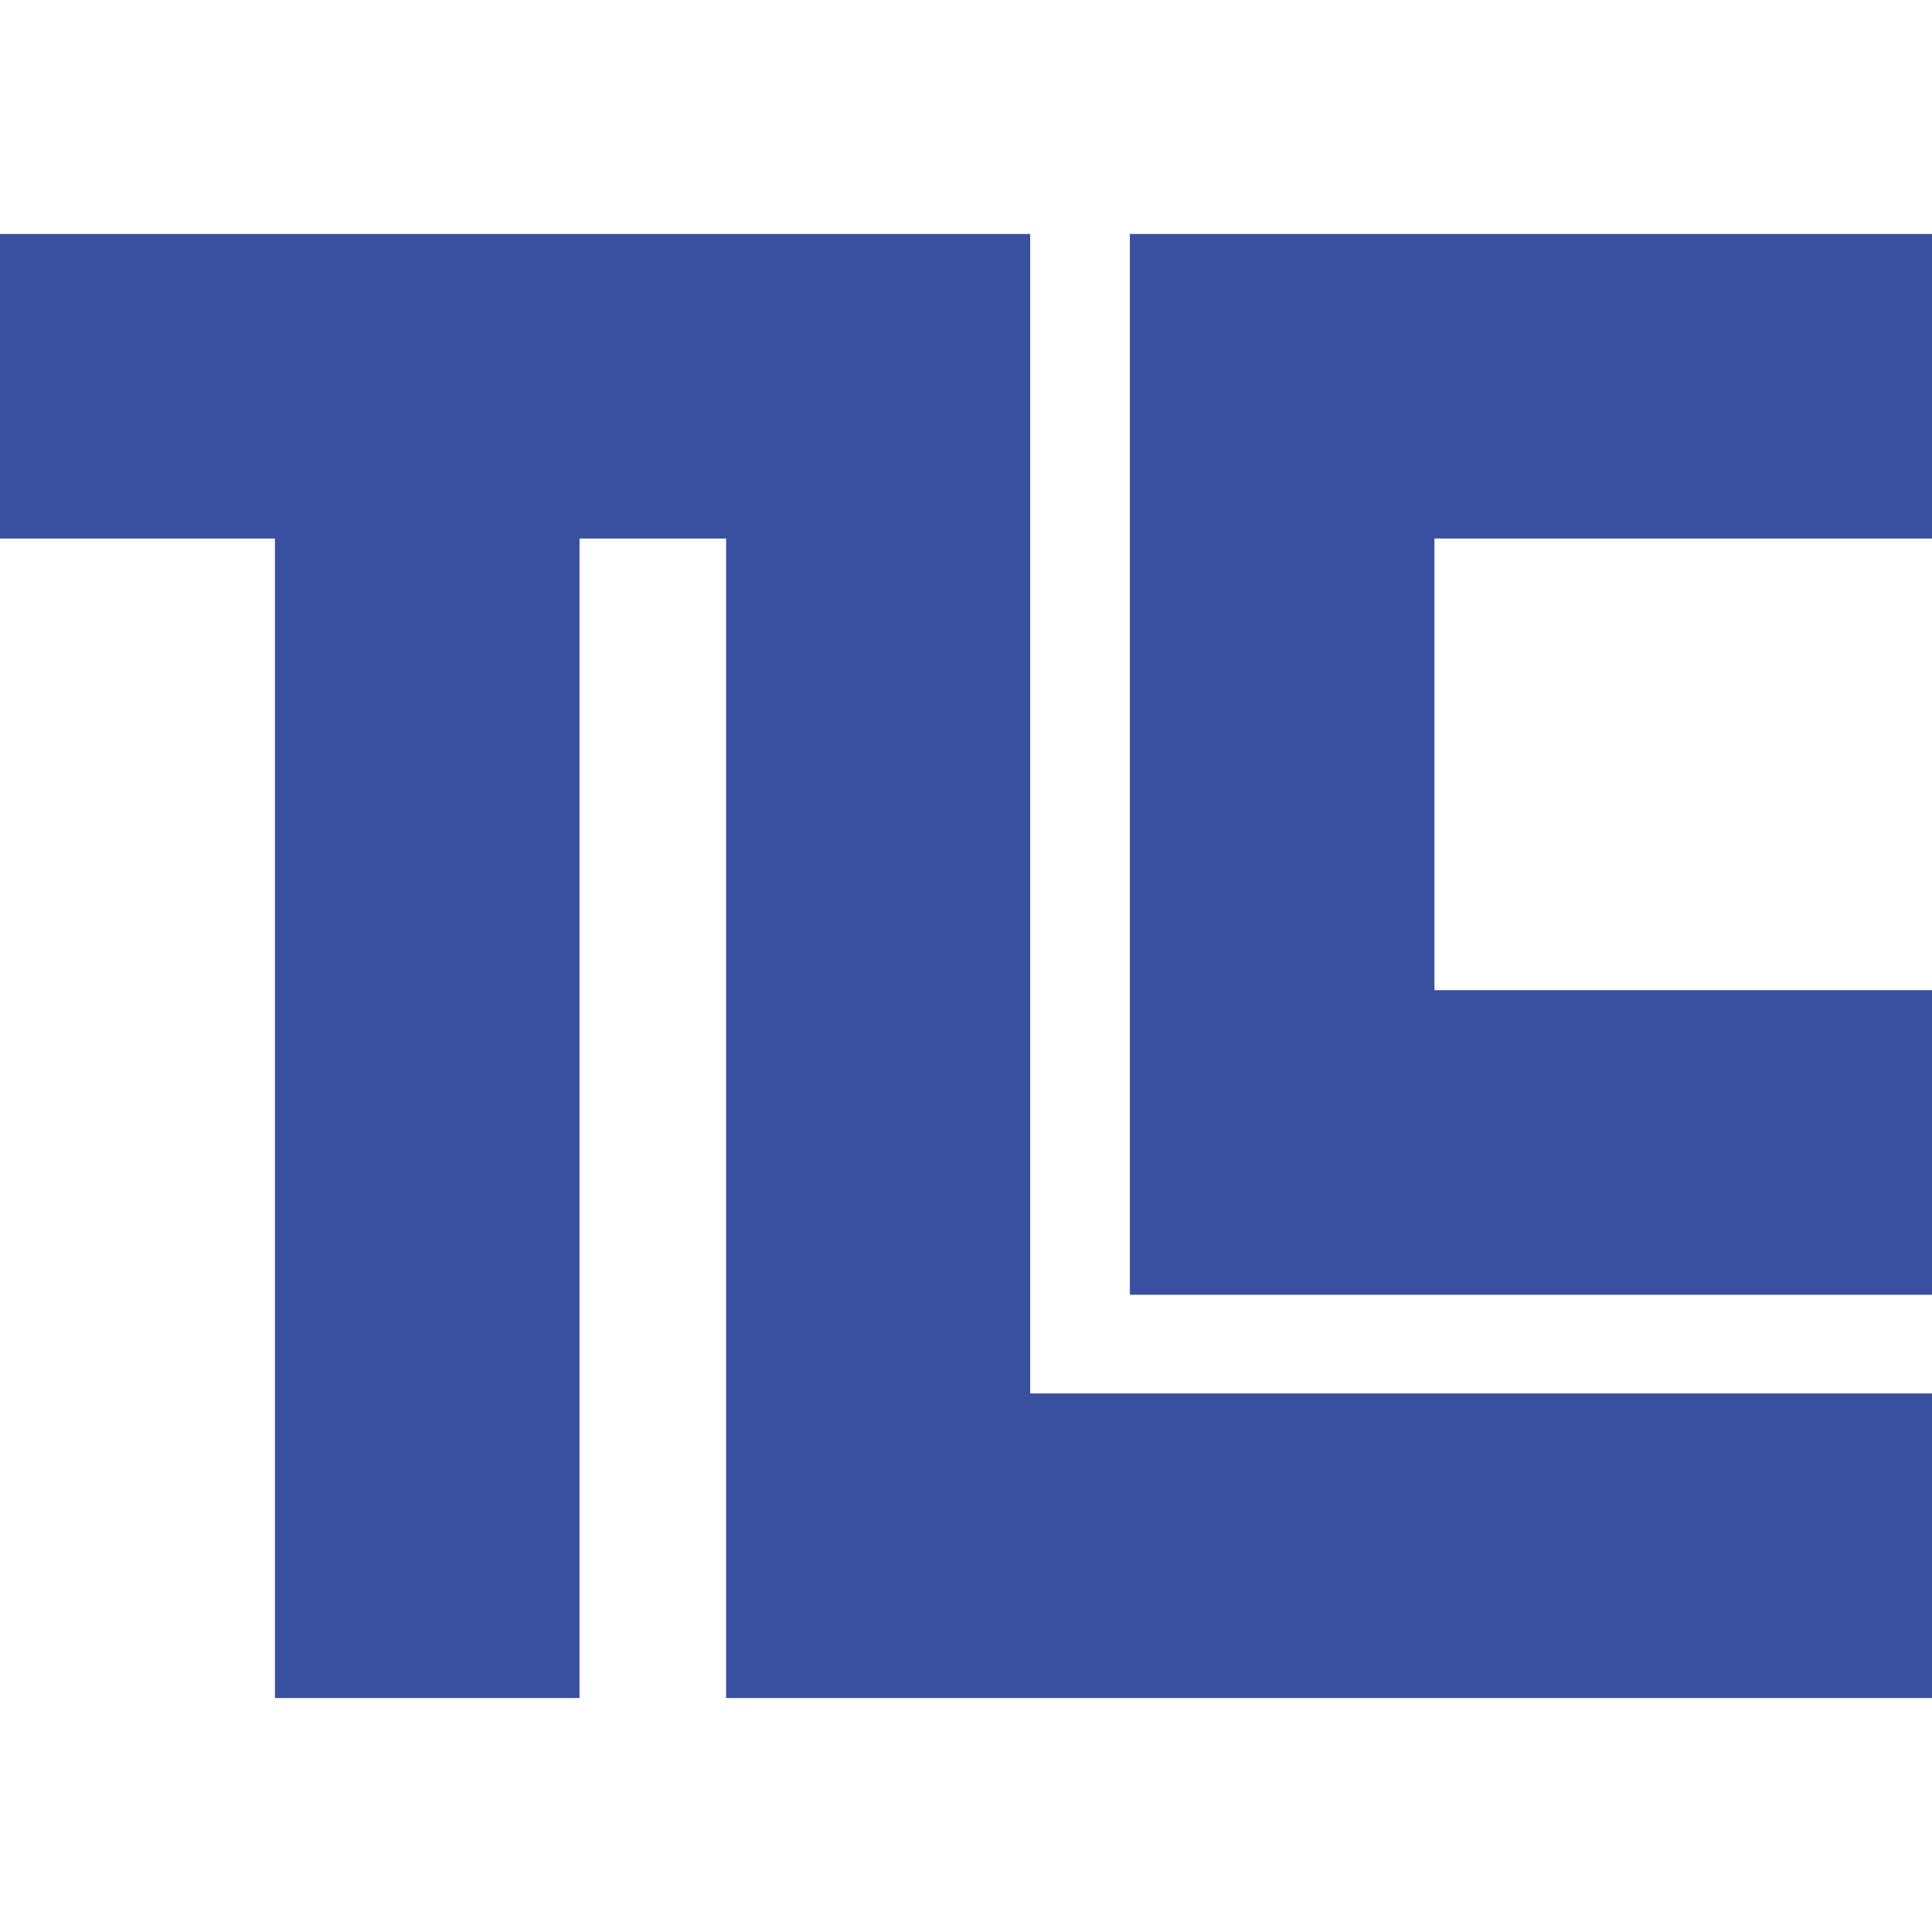
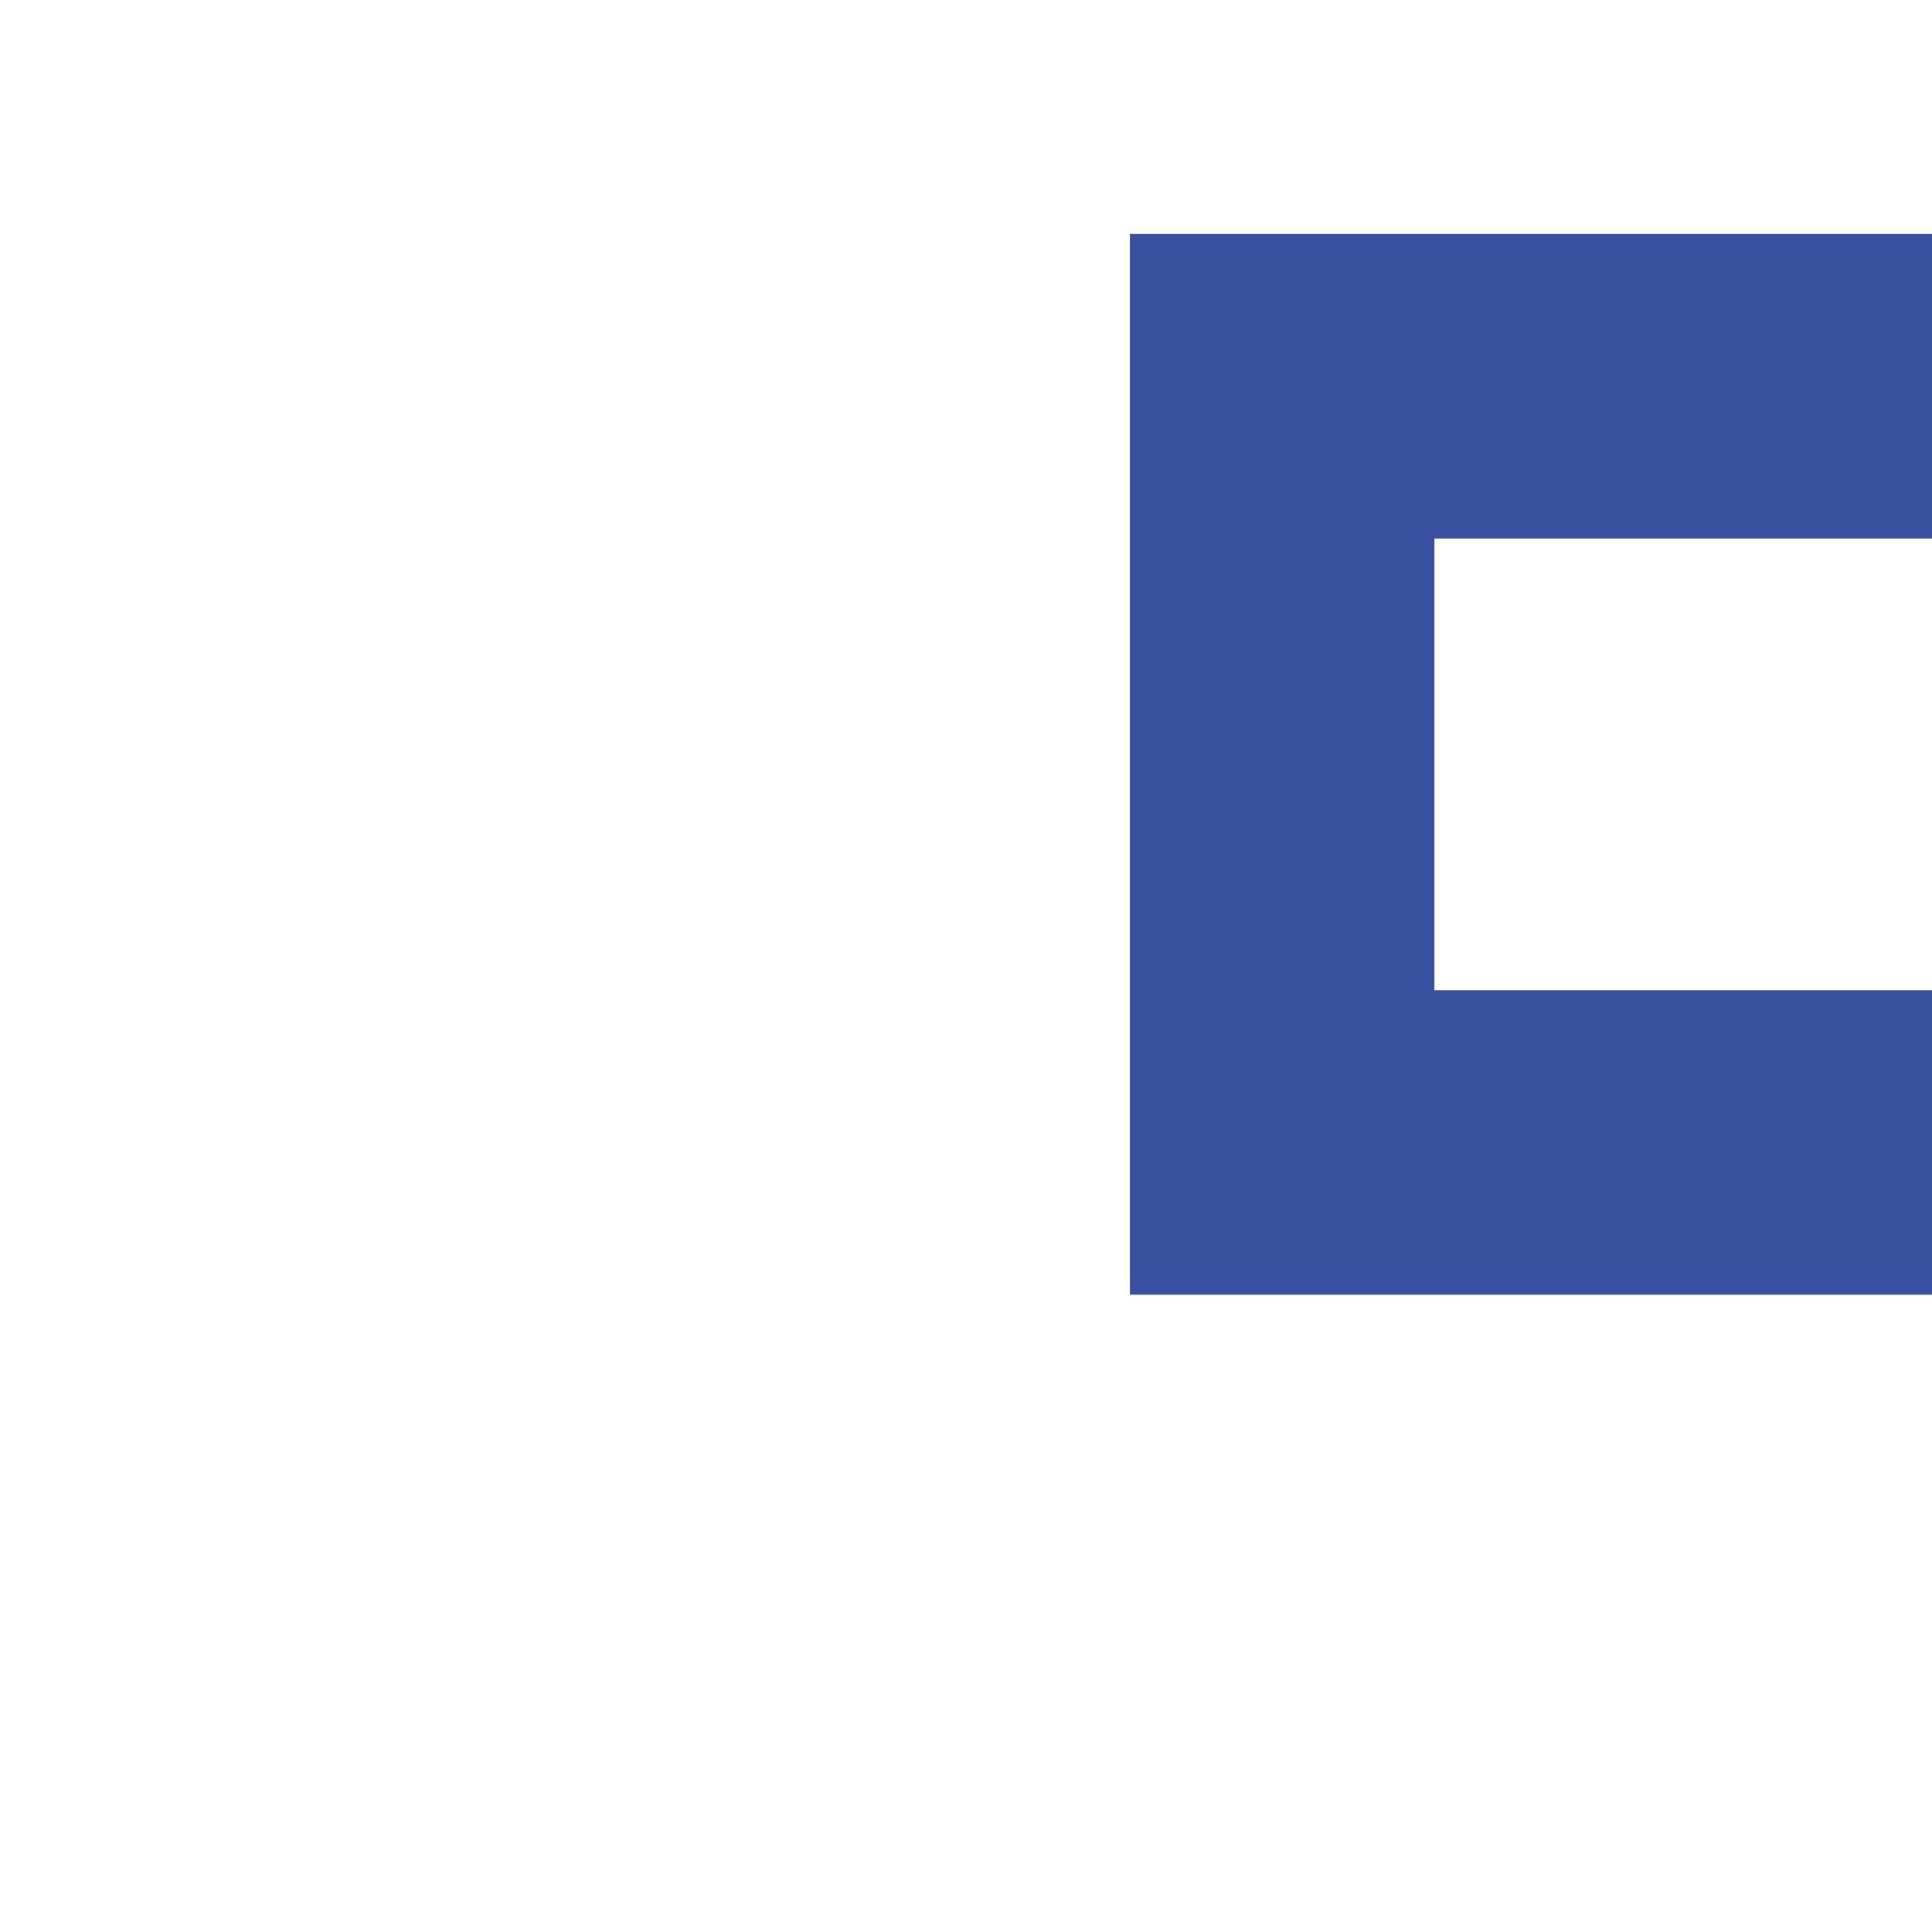
<svg xmlns="http://www.w3.org/2000/svg" id="Layer_1" viewBox="0 0 39.14 39.14">
  <defs>
    <style>.cls-1{fill:#3950a1;stroke-width:0px;}</style>
  </defs>
  <polygon class="cls-1" points="39.14 10.91 39.14 4.74 29.06 4.74 22.89 4.74 22.89 10.91 22.89 20.06 22.89 22.55 22.89 26.23 39.14 26.23 39.14 20.06 29.06 20.06 29.06 10.91 39.14 10.91" />
-   <polygon class="cls-1" points="20.87 28.23 20.87 10.91 20.87 4.74 14.71 4.74 11.74 4.74 5.57 4.74 0 4.74 0 10.91 5.57 10.91 5.57 34.4 11.74 34.4 11.74 10.91 14.71 10.91 14.71 34.4 17.55 34.4 20.87 34.4 39.14 34.4 39.14 28.23 20.87 28.23" />
</svg>